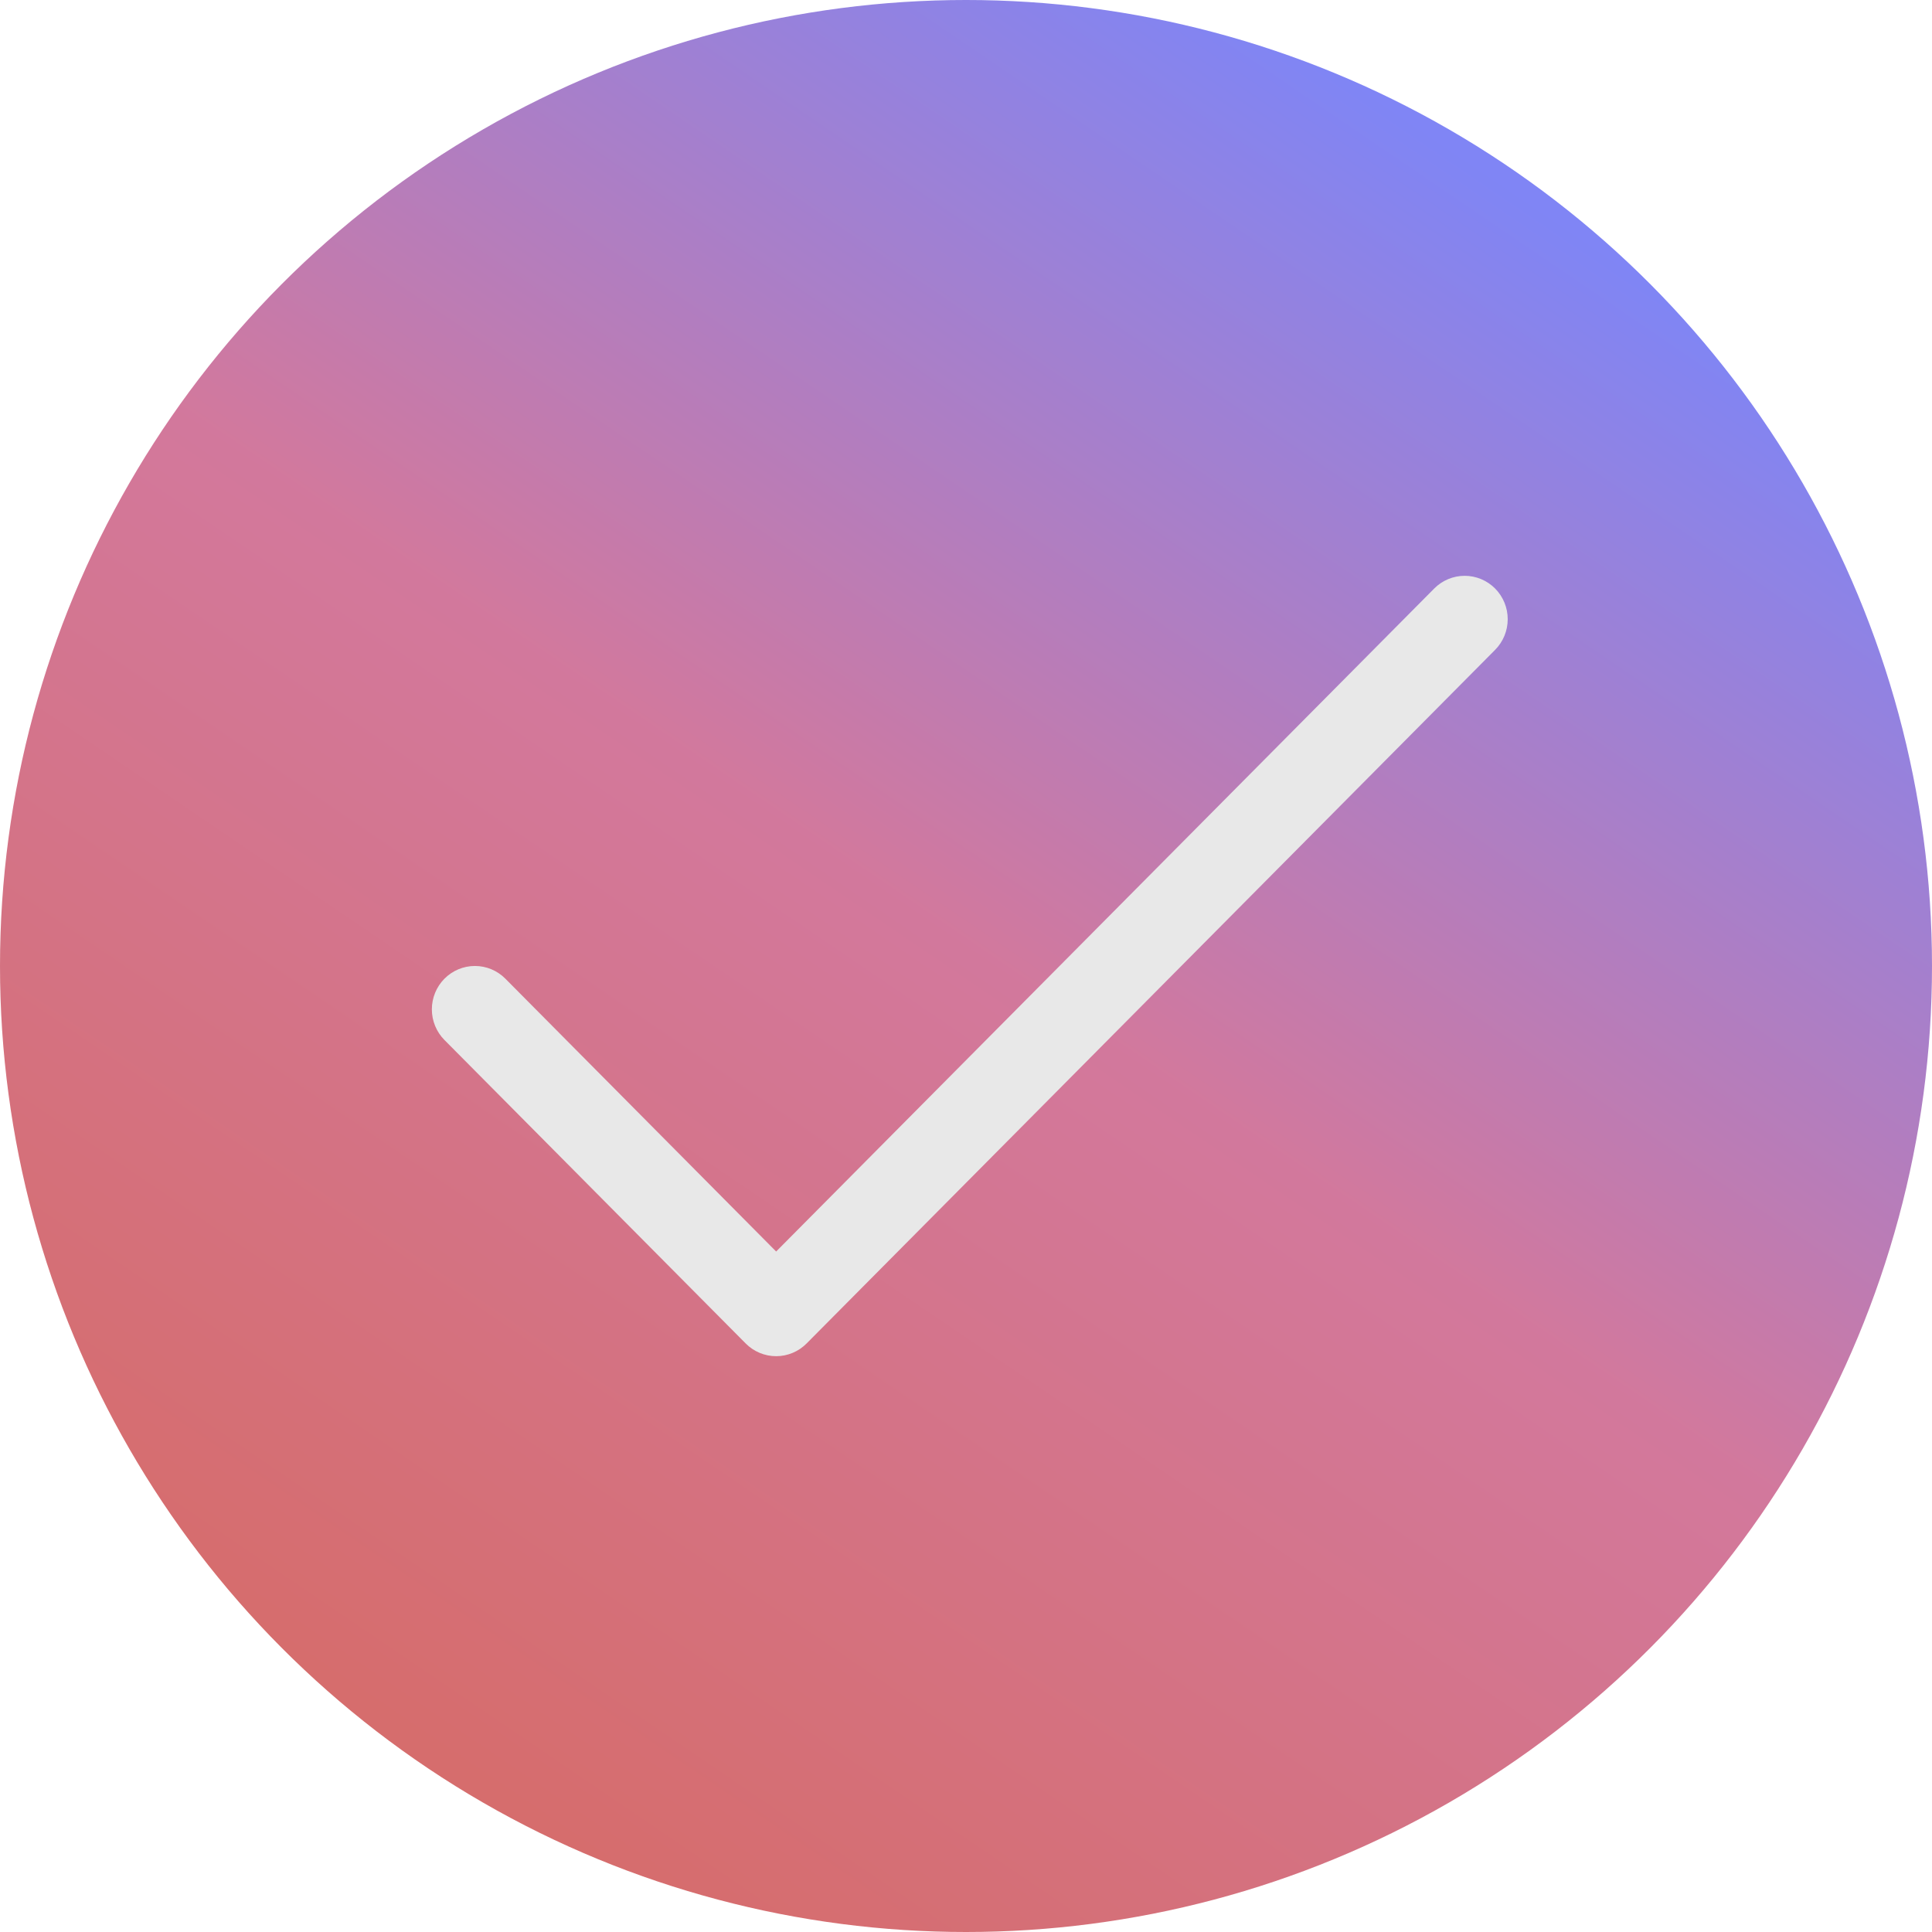
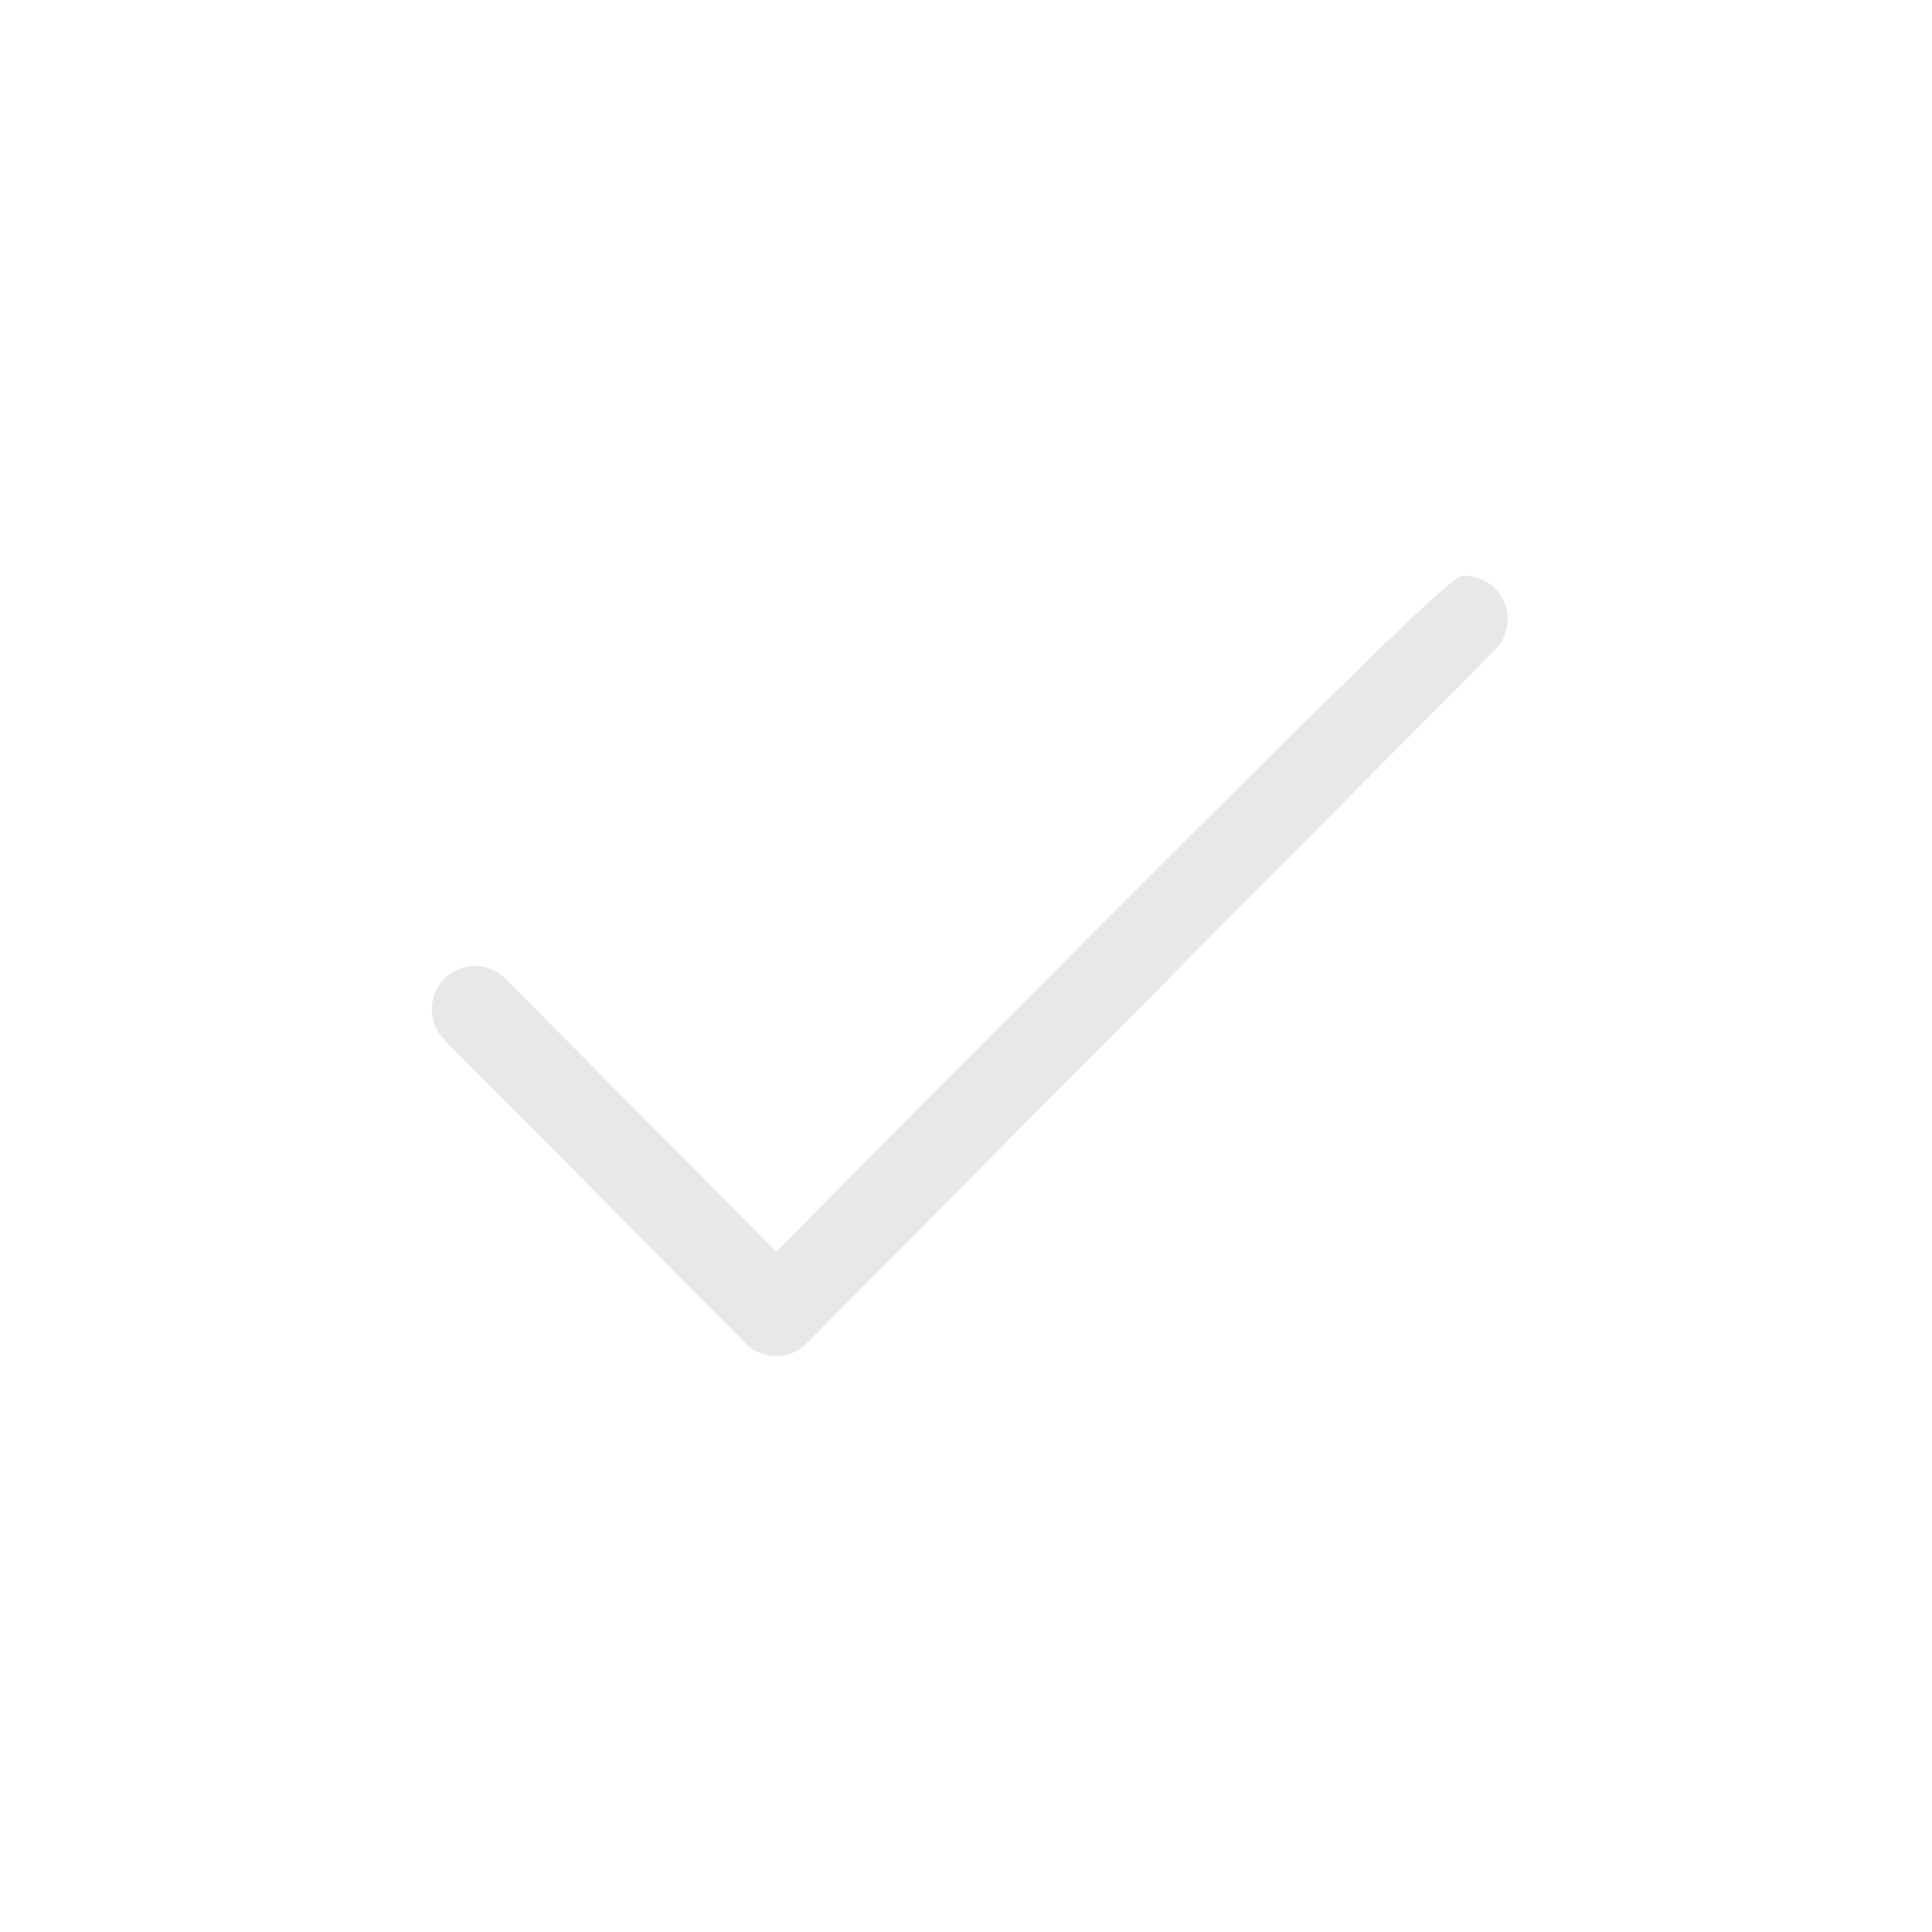
<svg xmlns="http://www.w3.org/2000/svg" width="255" height="255" viewBox="0 0 255 255" fill="none">
-   <circle cx="127.5" cy="127.5" r="127.5" fill="url(#paint0_linear_72_550)" fill-opacity="0.9" />
-   <path d="M197.336 85.773L106.46 177.322C105.932 177.854 105.306 178.276 104.616 178.564C103.927 178.852 103.188 179 102.441 179C101.695 179 100.956 178.852 100.266 178.564C99.577 178.276 98.95 177.854 98.423 177.322L58.664 137.269C57.599 136.196 57 134.739 57 133.221C57 131.703 57.599 130.247 58.664 129.173C59.73 128.099 61.176 127.496 62.683 127.496C64.19 127.496 65.636 128.099 66.701 129.173L102.441 165.185L189.299 77.677C190.364 76.603 191.81 76 193.317 76C194.824 76 196.27 76.603 197.336 77.677C198.401 78.75 199 80.207 199 81.725C199 83.243 198.401 84.7 197.336 85.773Z" fill="#E8E8E8" />
+   <path d="M197.336 85.773L106.46 177.322C105.932 177.854 105.306 178.276 104.616 178.564C103.927 178.852 103.188 179 102.441 179C101.695 179 100.956 178.852 100.266 178.564C99.577 178.276 98.95 177.854 98.423 177.322L58.664 137.269C57.599 136.196 57 134.739 57 133.221C57 131.703 57.599 130.247 58.664 129.173C59.73 128.099 61.176 127.496 62.683 127.496C64.19 127.496 65.636 128.099 66.701 129.173L102.441 165.185C190.364 76.603 191.81 76 193.317 76C194.824 76 196.27 76.603 197.336 77.677C198.401 78.75 199 80.207 199 81.725C199 83.243 198.401 84.7 197.336 85.773Z" fill="#E8E8E8" />
  <defs>
    <linearGradient id="paint0_linear_72_550" x1="205" y1="29" x2="64" y2="236.5" gradientUnits="userSpaceOnUse">
      <stop stop-color="#7278F4" />
      <stop offset="0.49" stop-color="#CE6A92" />
      <stop offset="1" stop-color="#D25D5D" />
    </linearGradient>
  </defs>
</svg>